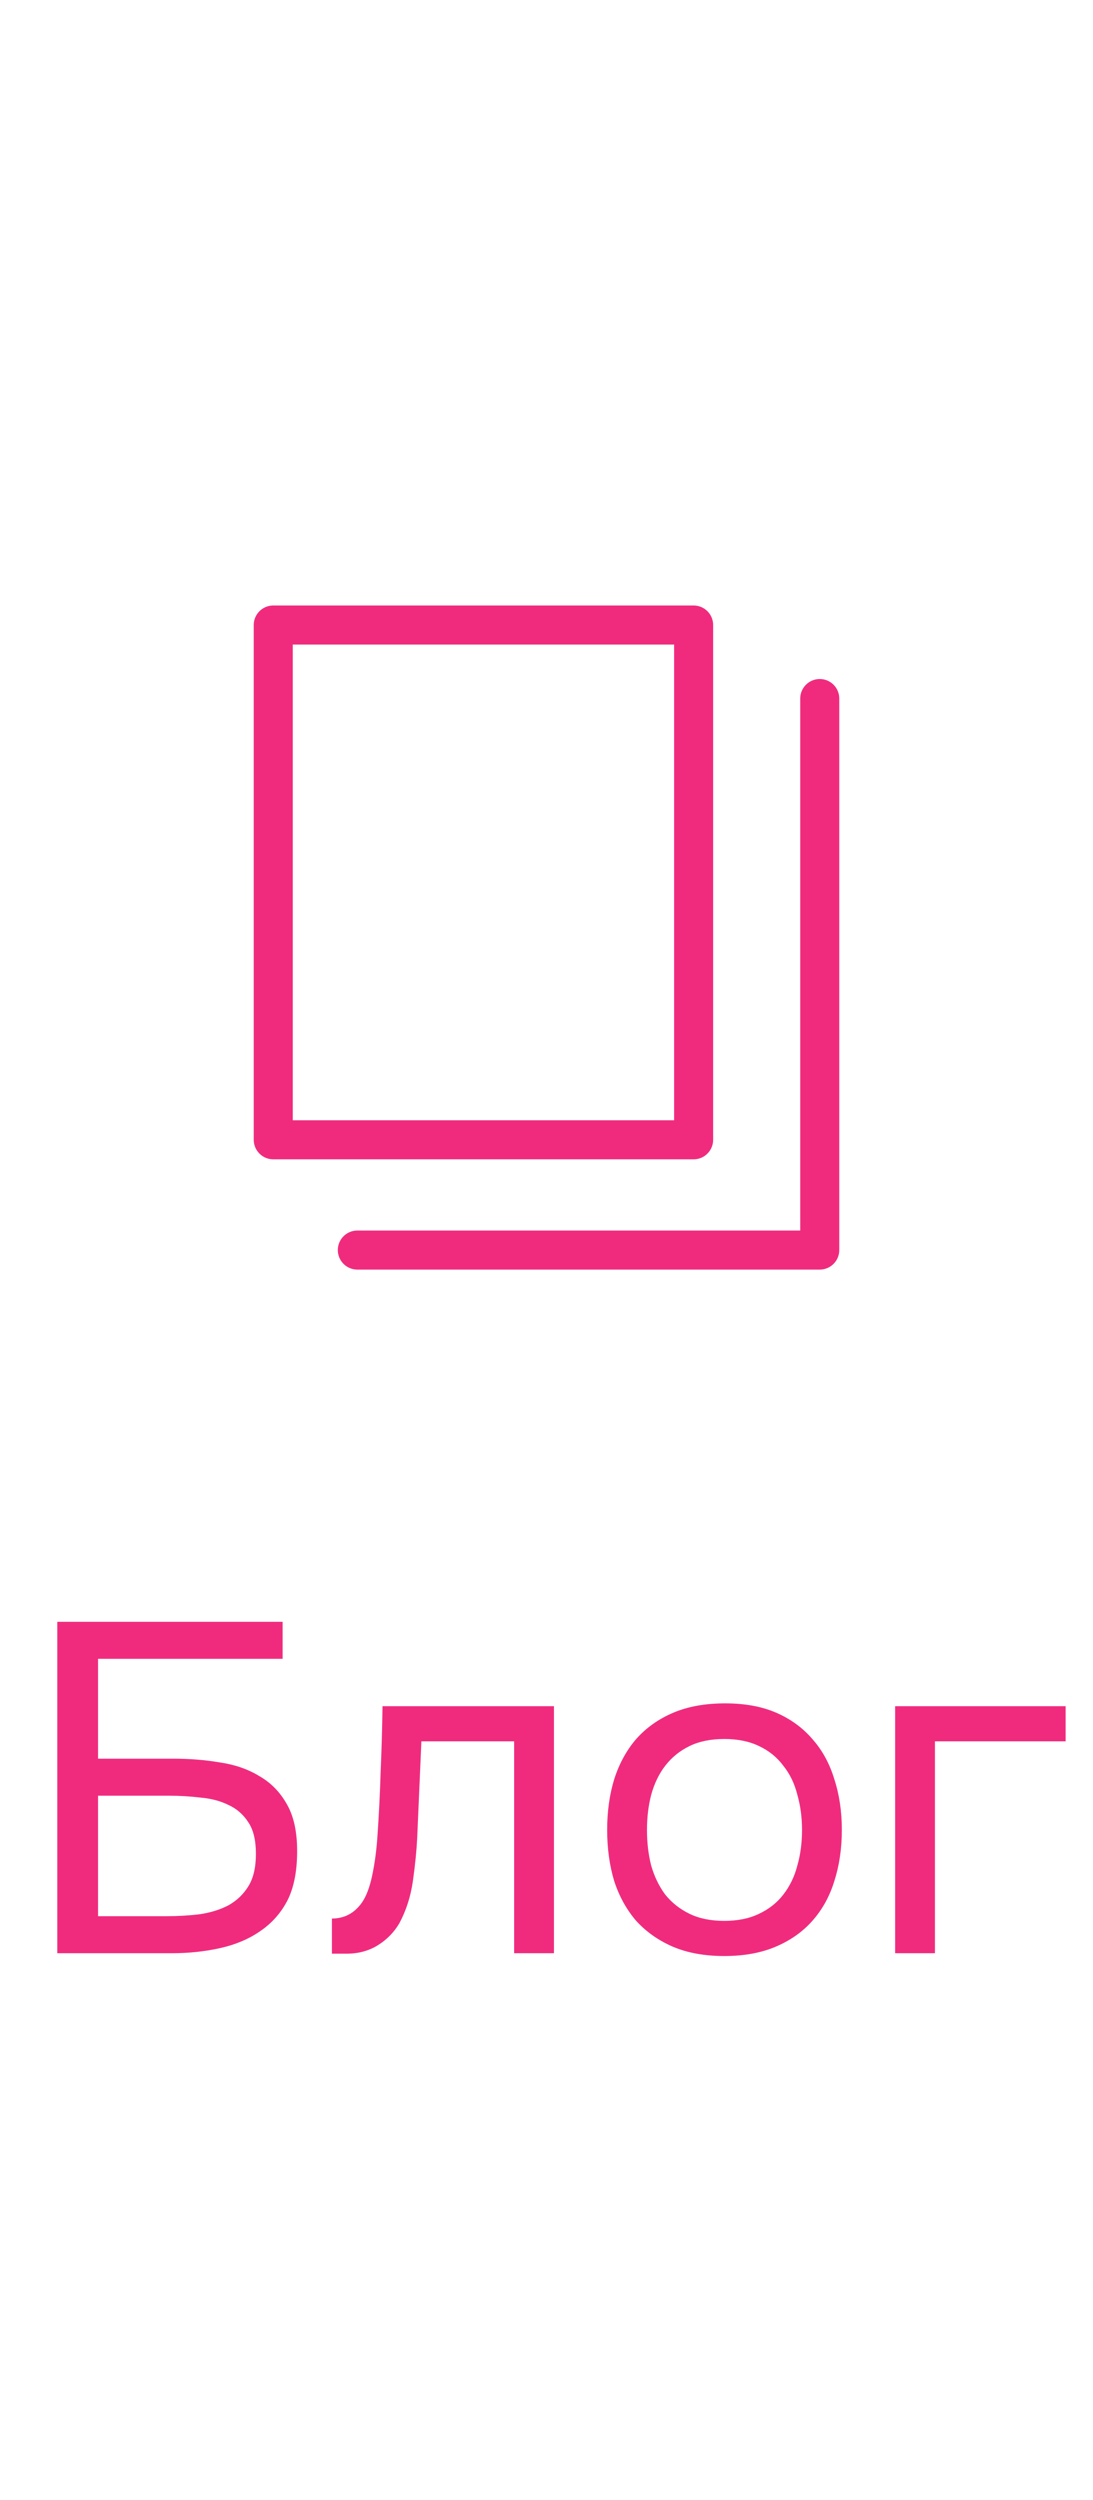
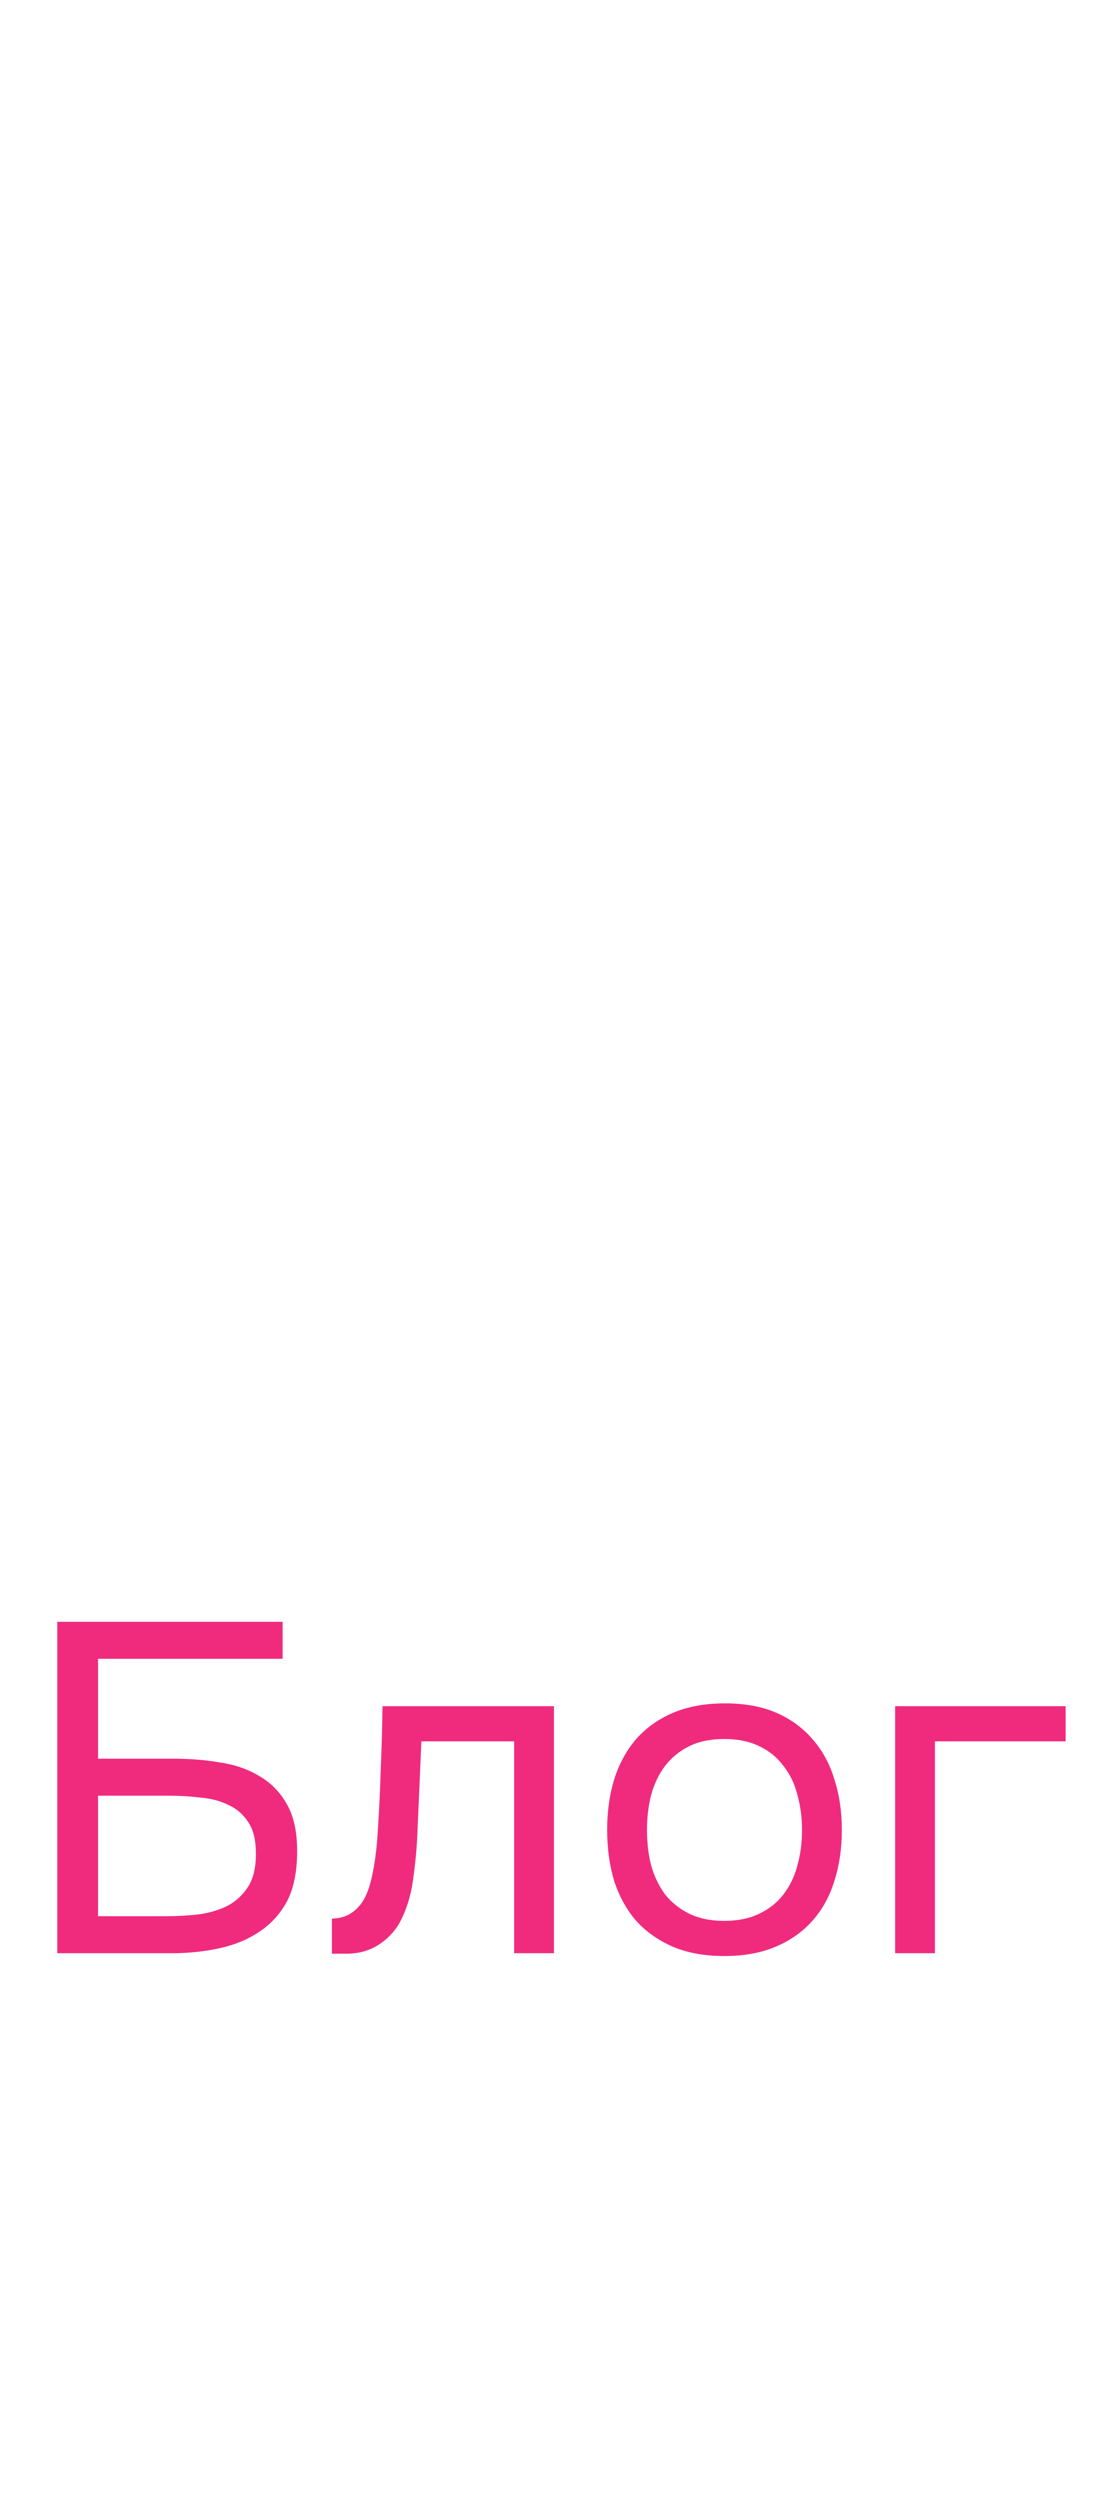
<svg xmlns="http://www.w3.org/2000/svg" width="28" height="64" viewBox="0 0 28 64" fill="none">
  <path d="M1.468 41.516H7.24V42.464H2.512V45.02H4.444C4.86 45.02 5.256 45.052 5.632 45.116C6.016 45.172 6.352 45.288 6.64 45.464C6.936 45.632 7.172 45.872 7.348 46.184C7.524 46.488 7.612 46.888 7.612 47.384C7.612 47.904 7.528 48.328 7.36 48.656C7.192 48.976 6.96 49.236 6.664 49.436C6.376 49.636 6.036 49.78 5.644 49.868C5.252 49.956 4.836 50 4.396 50H1.468V41.516ZM2.512 49.052H4.264C4.552 49.052 4.832 49.036 5.104 49.004C5.384 48.964 5.632 48.888 5.848 48.776C6.064 48.656 6.236 48.492 6.364 48.284C6.492 48.076 6.556 47.8 6.556 47.456C6.556 47.112 6.492 46.844 6.364 46.652C6.236 46.452 6.068 46.304 5.86 46.208C5.652 46.104 5.412 46.04 5.14 46.016C4.876 45.984 4.604 45.968 4.324 45.968H2.512V49.052ZM9.667 47.036C9.707 46.46 9.735 45.9 9.751 45.356C9.775 44.812 9.791 44.252 9.799 43.676H14.191V50H13.171V44.576H10.795L10.687 47.06C10.671 47.38 10.635 47.74 10.579 48.14C10.523 48.54 10.407 48.904 10.231 49.232C10.095 49.464 9.911 49.652 9.679 49.796C9.447 49.94 9.179 50.012 8.875 50.012H8.503V49.112C8.823 49.112 9.079 48.976 9.271 48.704C9.383 48.544 9.471 48.312 9.535 48.008C9.599 47.704 9.643 47.38 9.667 47.036ZM18.578 43.604C19.082 43.604 19.518 43.684 19.886 43.844C20.254 44.004 20.562 44.228 20.81 44.516C21.066 44.804 21.254 45.148 21.374 45.548C21.502 45.94 21.566 46.372 21.566 46.844C21.566 47.316 21.502 47.752 21.374 48.152C21.254 48.544 21.066 48.884 20.81 49.172C20.562 49.452 20.25 49.672 19.874 49.832C19.498 49.992 19.058 50.072 18.554 50.072C18.05 50.072 17.61 49.992 17.234 49.832C16.866 49.672 16.554 49.452 16.298 49.172C16.05 48.884 15.862 48.544 15.734 48.152C15.614 47.752 15.554 47.316 15.554 46.844C15.554 46.372 15.614 45.94 15.734 45.548C15.862 45.148 16.05 44.804 16.298 44.516C16.554 44.228 16.87 44.004 17.246 43.844C17.622 43.684 18.066 43.604 18.578 43.604ZM18.554 49.172C18.898 49.172 19.194 49.112 19.442 48.992C19.698 48.872 19.906 48.708 20.066 48.5C20.234 48.284 20.354 48.036 20.426 47.756C20.506 47.476 20.546 47.172 20.546 46.844C20.546 46.524 20.506 46.224 20.426 45.944C20.354 45.656 20.234 45.408 20.066 45.2C19.906 44.984 19.698 44.816 19.442 44.696C19.194 44.576 18.898 44.516 18.554 44.516C18.21 44.516 17.914 44.576 17.666 44.696C17.418 44.816 17.21 44.984 17.042 45.2C16.882 45.408 16.762 45.656 16.682 45.944C16.61 46.224 16.574 46.524 16.574 46.844C16.574 47.172 16.61 47.476 16.682 47.756C16.762 48.036 16.882 48.284 17.042 48.5C17.21 48.708 17.418 48.872 17.666 48.992C17.914 49.112 18.21 49.172 18.554 49.172ZM22.931 50V43.676H27.299V44.576H23.951V50H22.931Z" fill="#F02B7E" />
-   <path d="M21 17.882V32H9.154M7 23.529V29.177H17.769V23.529V16H7V23.529Z" stroke="#F02B7E" stroke-linecap="round" stroke-linejoin="round" />
</svg>